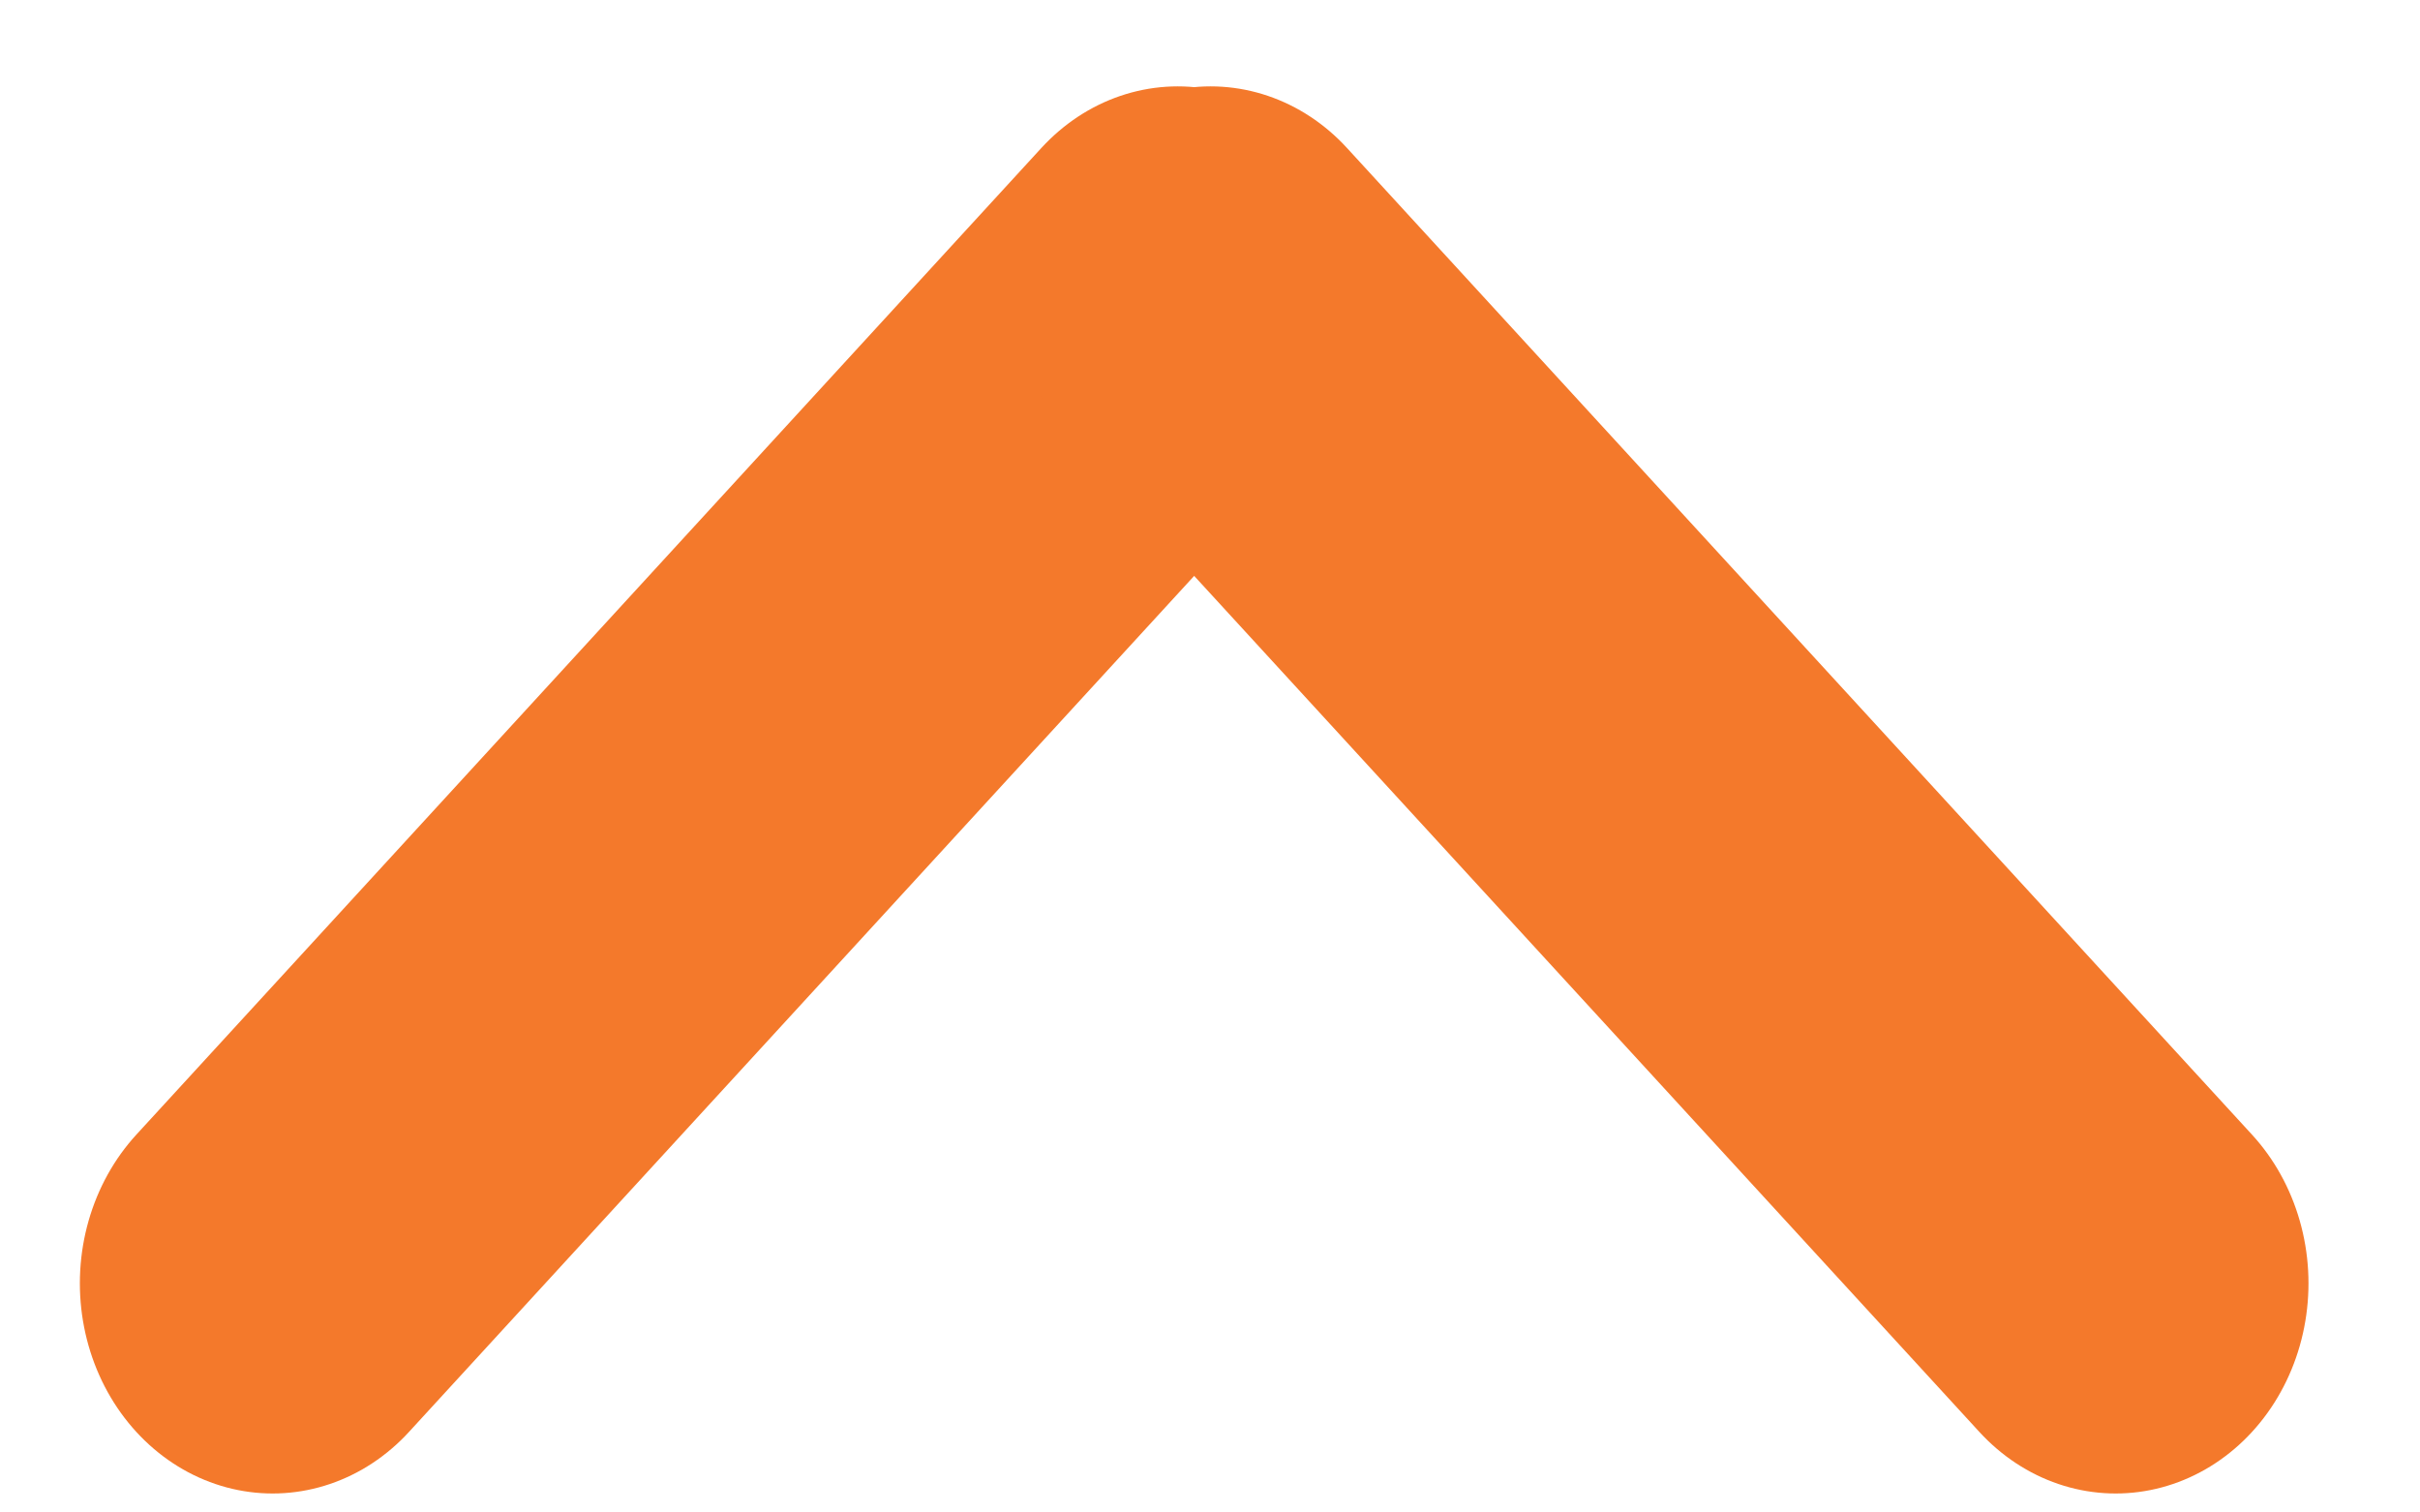
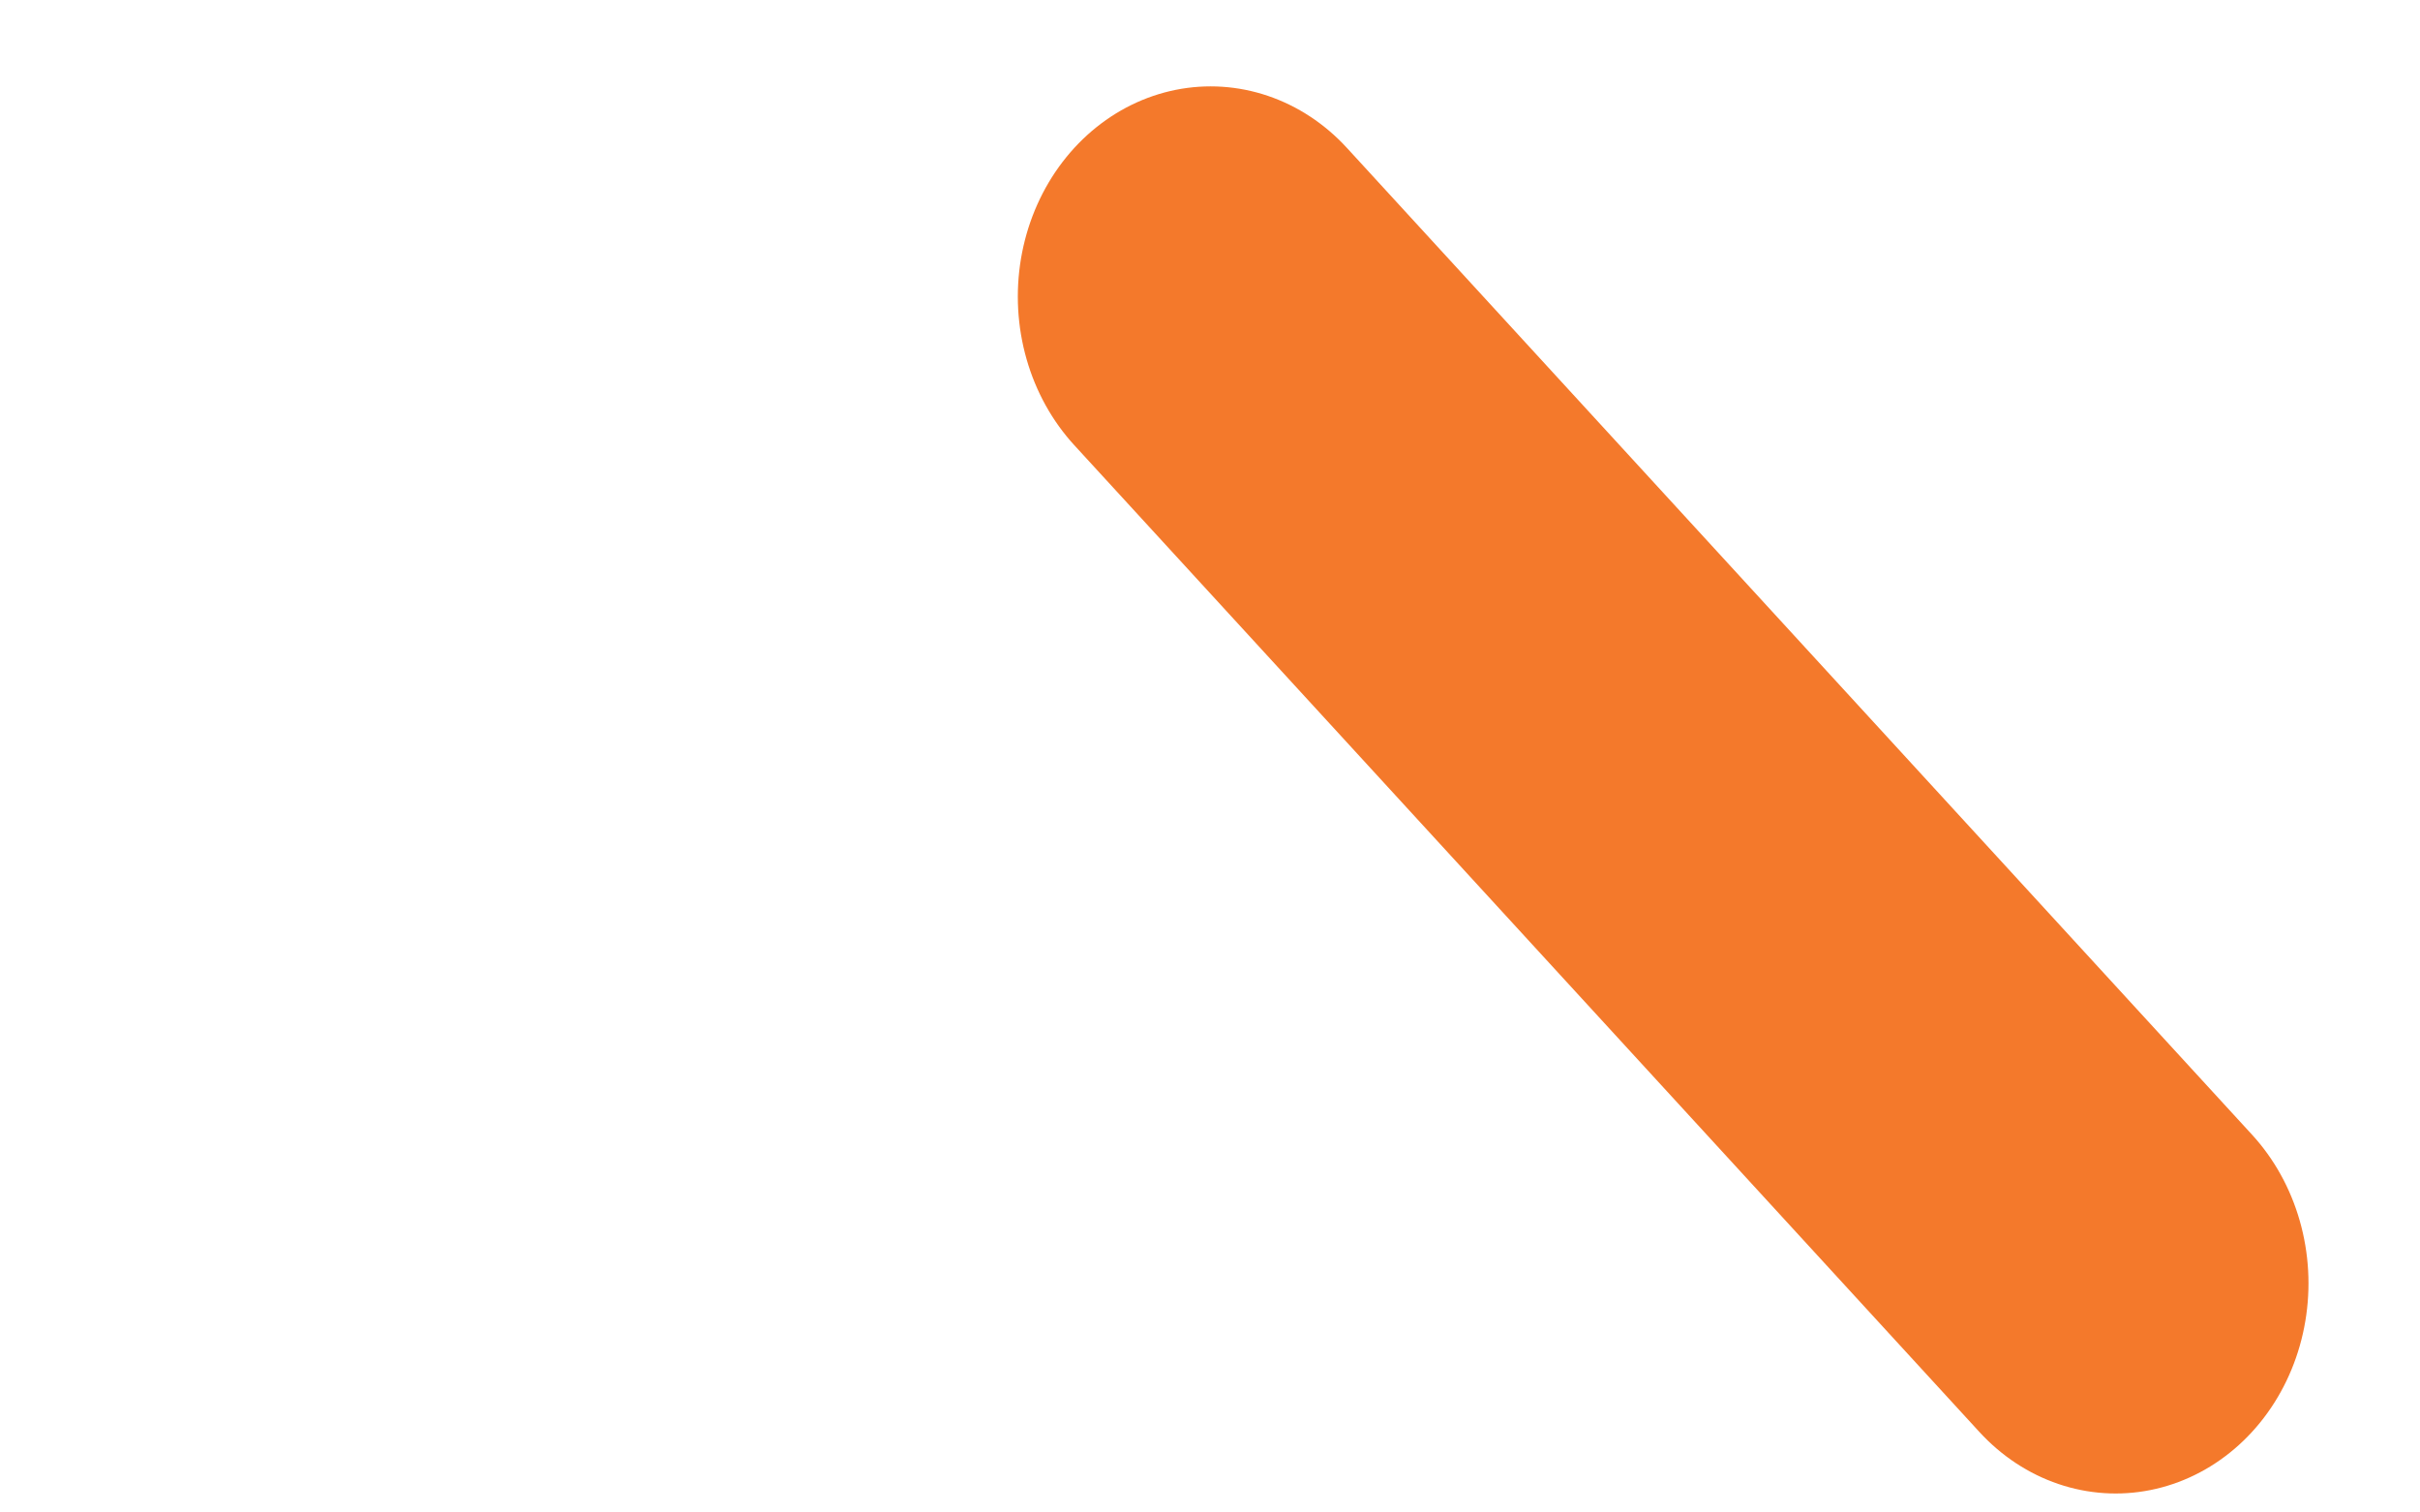
<svg xmlns="http://www.w3.org/2000/svg" width="24" height="15" viewBox="0 0 24 15" fill="none">
-   <line x1="2" y1="-2" x2="15.278" y2="-2" transform="matrix(0.676 -0.737 -0.676 -0.737 0 12.727)" stroke="#F4792B" stroke-width="4" stroke-linecap="round" />
  <line x1="2" y1="-2" x2="15.278" y2="-2" transform="matrix(-0.676 -0.737 0.676 -0.737 23.686 12.727)" stroke="#F4792B" stroke-width="4" stroke-linecap="round" />
</svg>